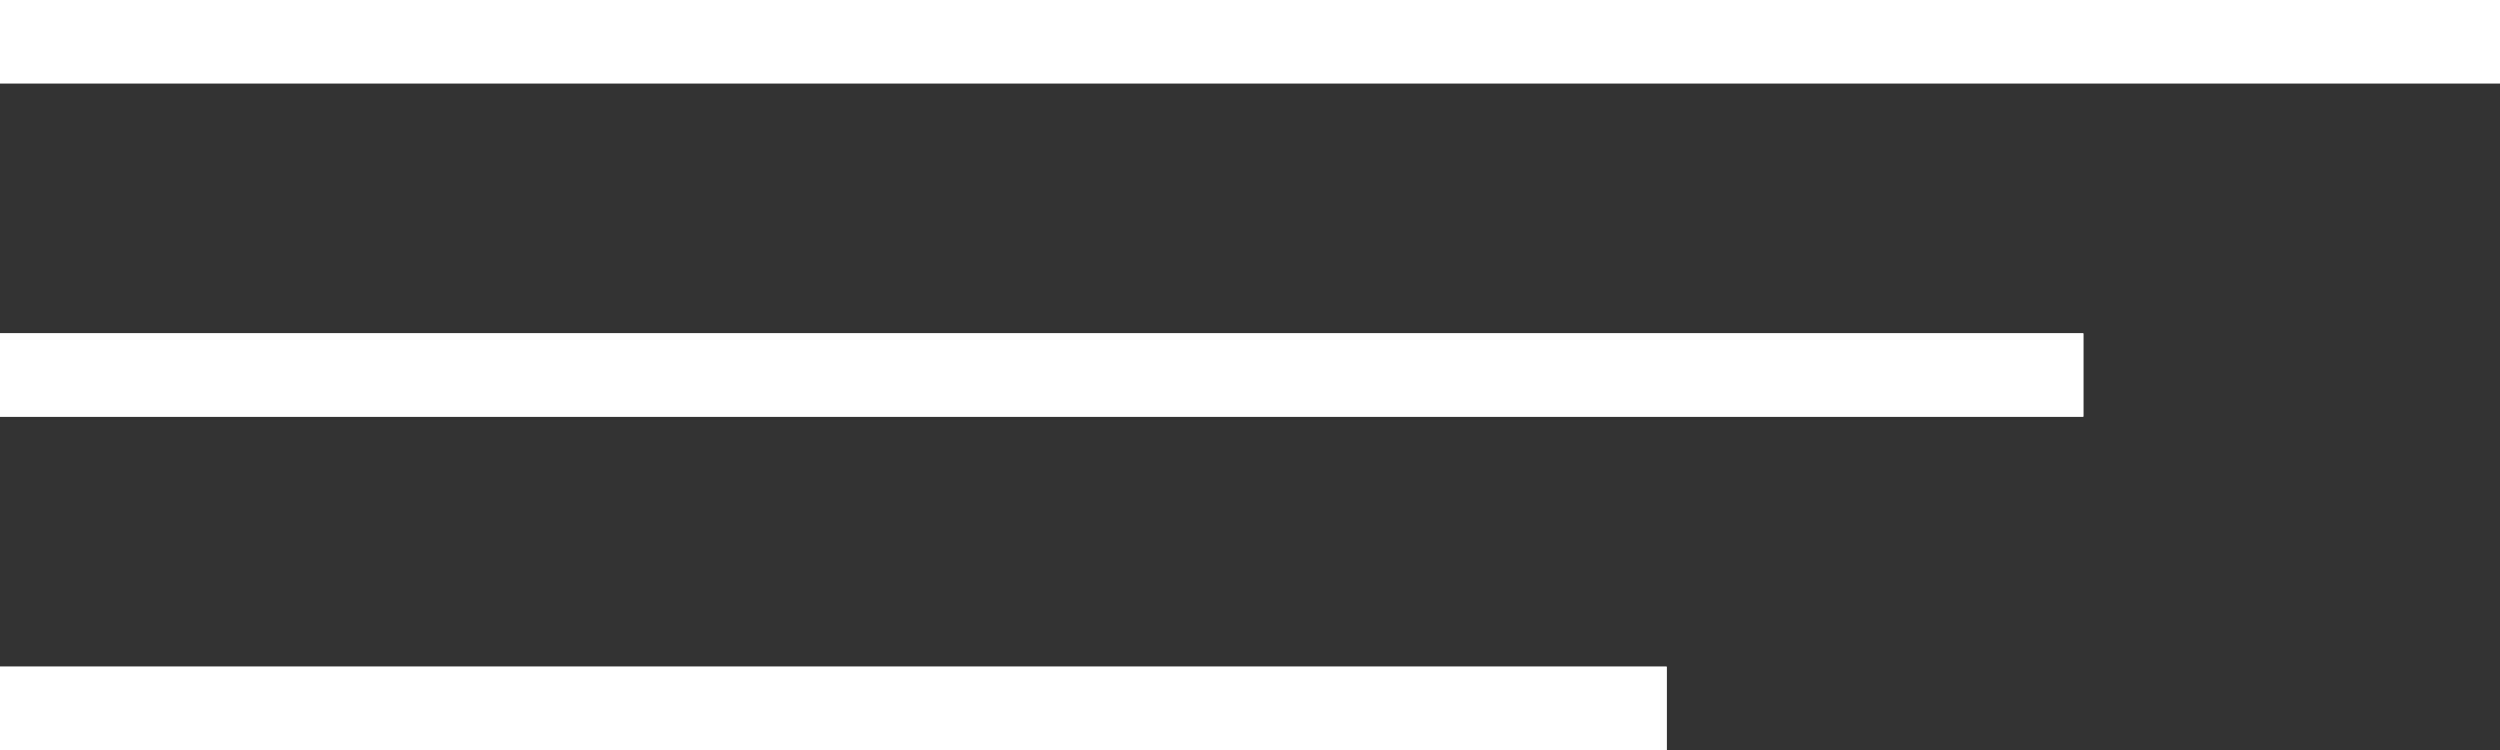
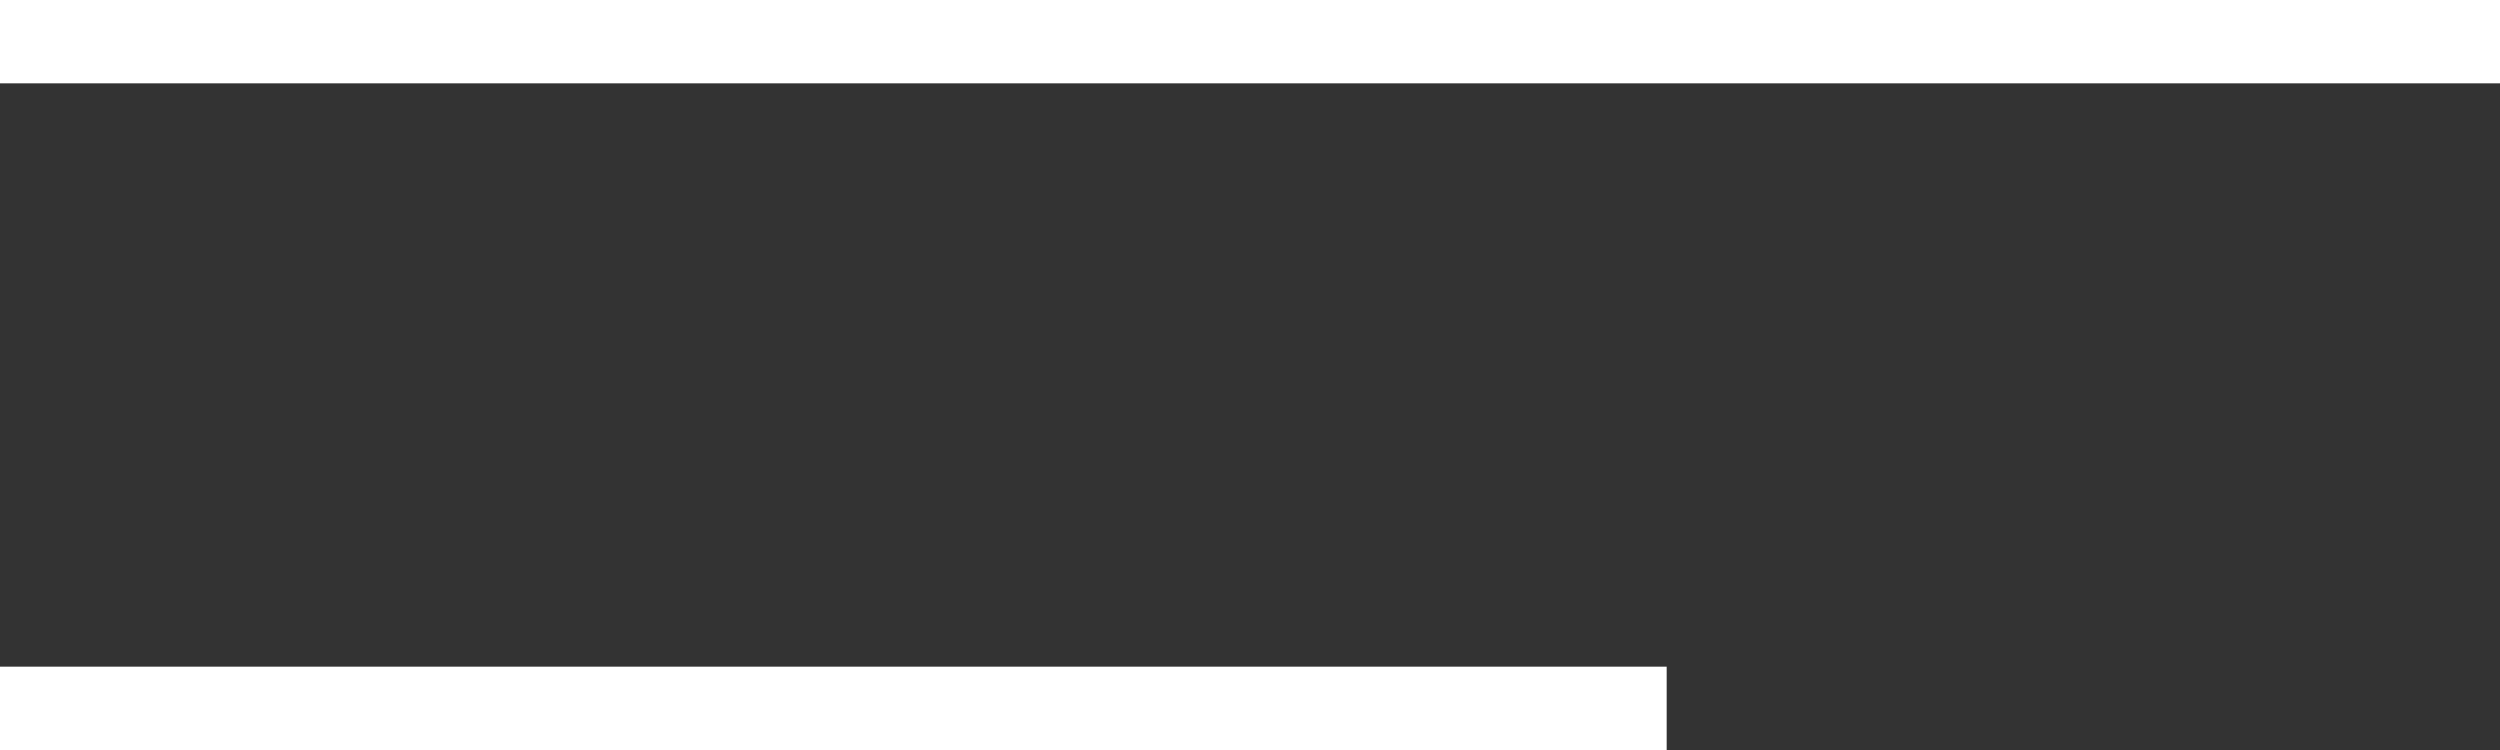
<svg xmlns="http://www.w3.org/2000/svg" width="30" height="9" viewBox="0 0 30 9" fill="none">
  <rect x="0" y="0" width="30" height="9" fill="#333333" stroke="none" />
  <line y1="0.5" x2="30" y2="0.5" stroke="white" />
-   <line y1="0.5" x2="30" y2="0.5" stroke="white" />
-   <line y1="4.5" x2="25" y2="4.5" stroke="white" />
-   <line y1="4.5" x2="25" y2="4.5" stroke="white" />
-   <line y1="8.5" x2="20" y2="8.5" stroke="white" />
  <line y1="8.5" x2="20" y2="8.5" stroke="white" />
</svg>